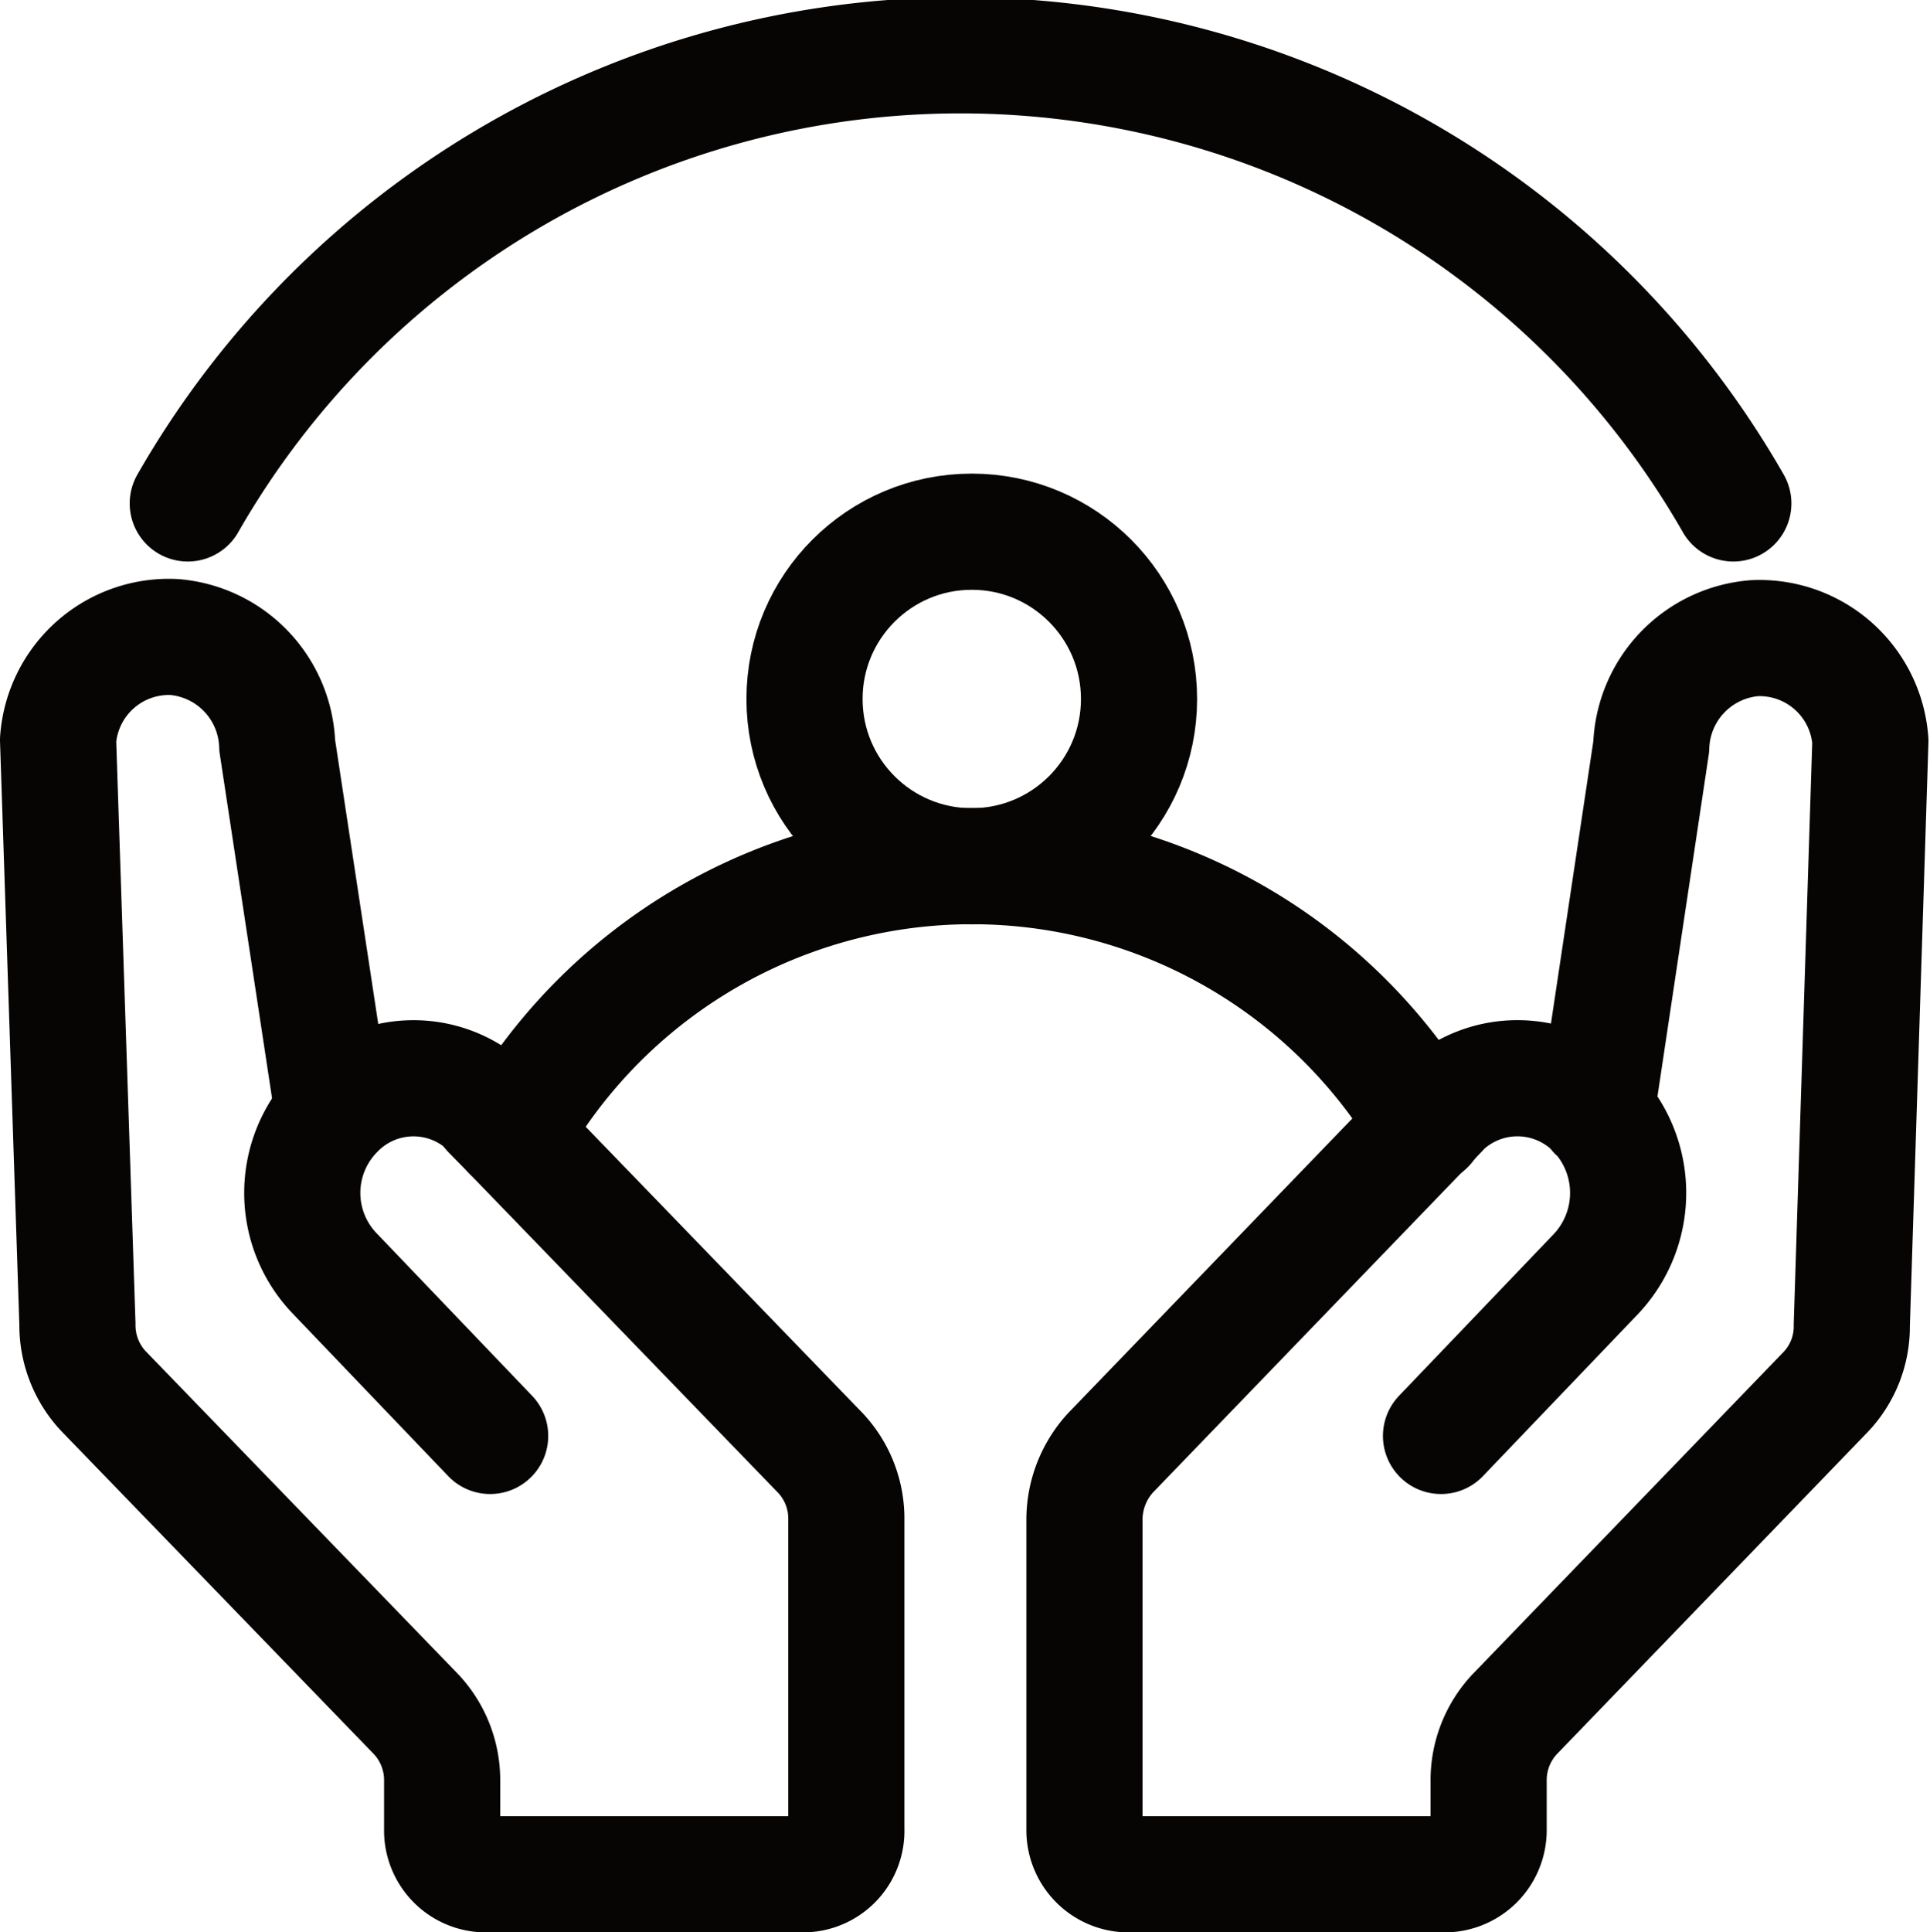
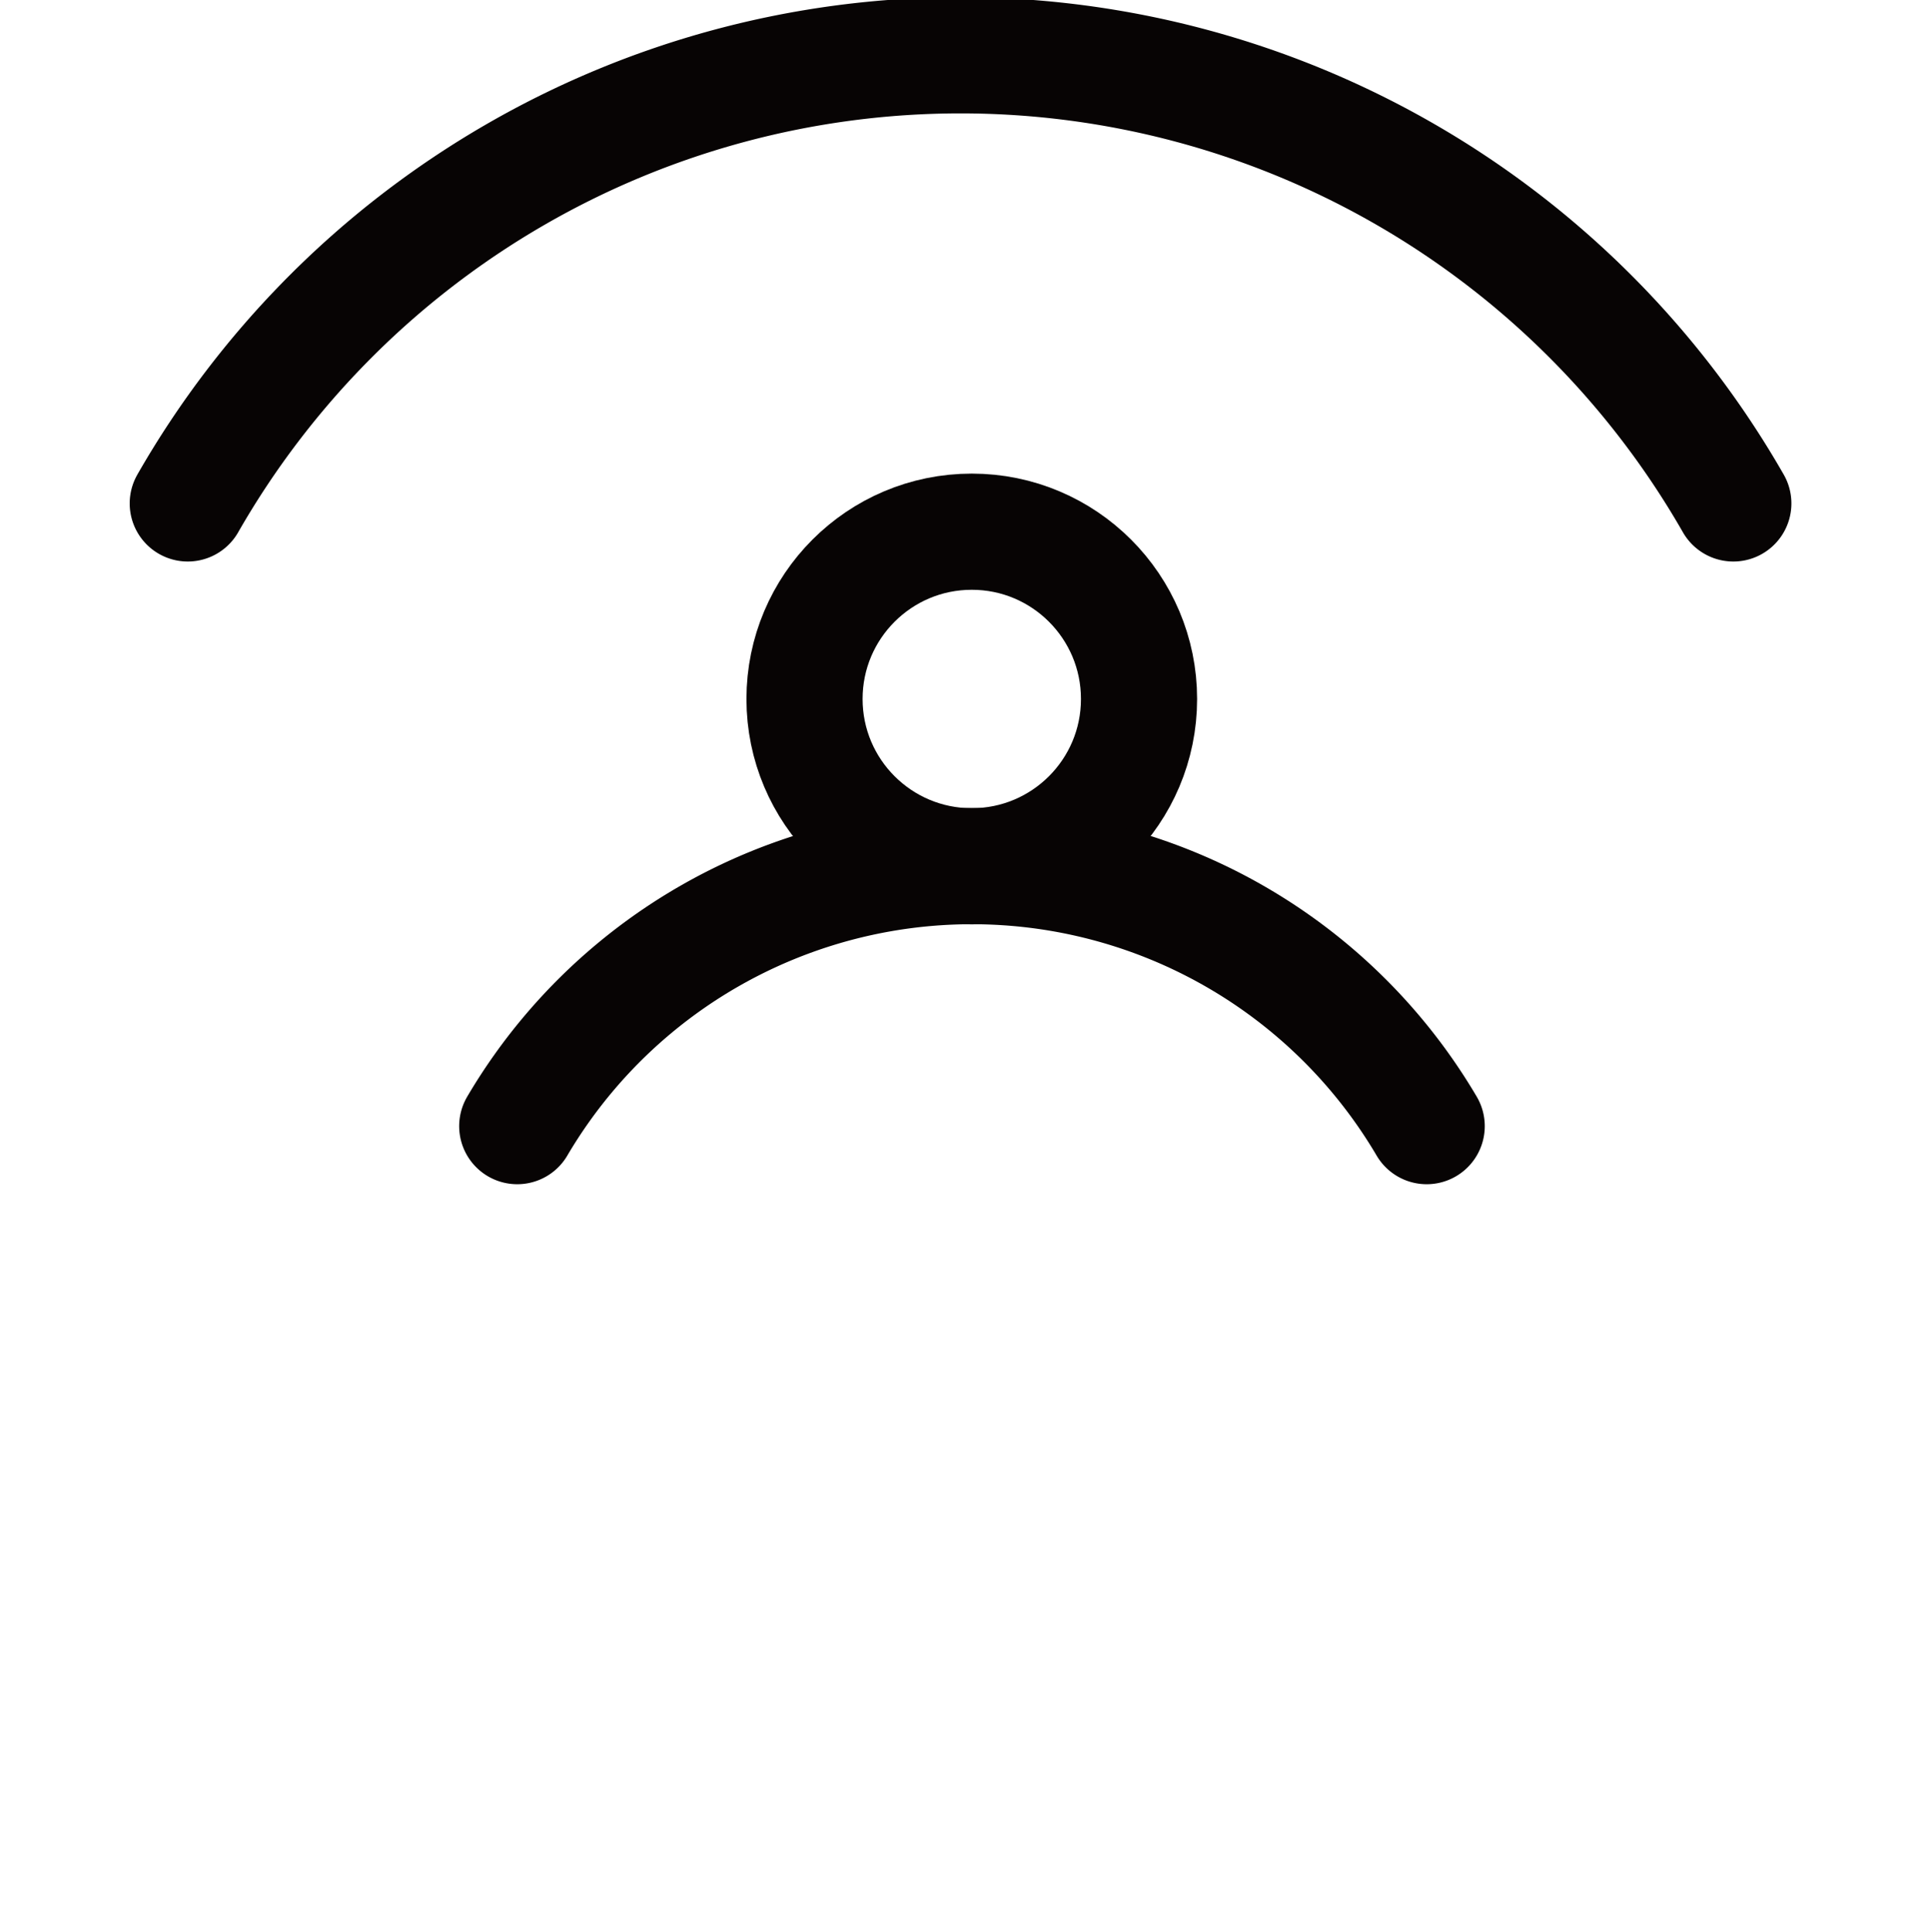
<svg xmlns="http://www.w3.org/2000/svg" viewBox="0 0 49.85 49.89">
  <defs>
    <style>.cls-1{fill:none;stroke:#070404;stroke-linecap:round;stroke-linejoin:round;stroke-width:3px;}</style>
  </defs>
  <title>资源 7-12</title>
  <g id="图层_2" data-name="图层 2">
    <g id="图层_1-2" data-name="图层 1">
      <g id="图层_2-2" data-name="图层 2">
        <g id="图层_1-2-2" data-name="图层 1-2">
-           <path id="Stroke-2" class="cls-1" d="M37.22,37.08l4-4.18a3.05,3.05,0,0,0,0-4.19h0a2.8,2.8,0,0,0-3.94-.11l-.1.11-8.5,8.81a2.56,2.56,0,0,0-.67,1.72v8a1.14,1.14,0,0,0,1.12,1.16h8.19a1.14,1.14,0,0,0,1.13-1.16h0V46a2.49,2.49,0,0,1,.66-1.72l8.05-8.34a2.45,2.45,0,0,0,.67-1.72l.48-15.08a2.87,2.87,0,0,0-3-2.66h0a2.9,2.9,0,0,0-2.66,2.8l-1.42,9.46" />
-           <path id="Stroke-4" class="cls-1" d="M13.19,29.25l8,8.27a2.47,2.47,0,0,1,.67,1.72v8a1.12,1.12,0,0,1-1.11,1.16h-8.2a1.13,1.13,0,0,1-1.13-1.15h0V46a2.49,2.49,0,0,0-.66-1.72L2.66,35.91A2.49,2.49,0,0,1,2,34.19L1.5,19.11a2.87,2.87,0,0,1,3-2.66h0a2.9,2.9,0,0,1,2.66,2.8l1.44,9.48" />
-           <path id="Stroke-4-2" class="cls-1" d="M12.66,28.71l.53.54" />
-           <path id="Stroke-4-3" class="cls-1" d="M12.66,37.08l-4-4.18a3,3,0,0,1,0-4.19h0a2.79,2.79,0,0,1,3.93-.11l.1.11" />
          <path id="Stroke-8" class="cls-1" d="M44.77,13A23,23,0,0,0,4.85,13" />
          <circle class="cls-1" cx="25.1" cy="18.05" r="4.32" />
          <path class="cls-1" d="M13.36,29.08a13.63,13.63,0,0,1,23.49,0" />
        </g>
      </g>
    </g>
  </g>
</svg>